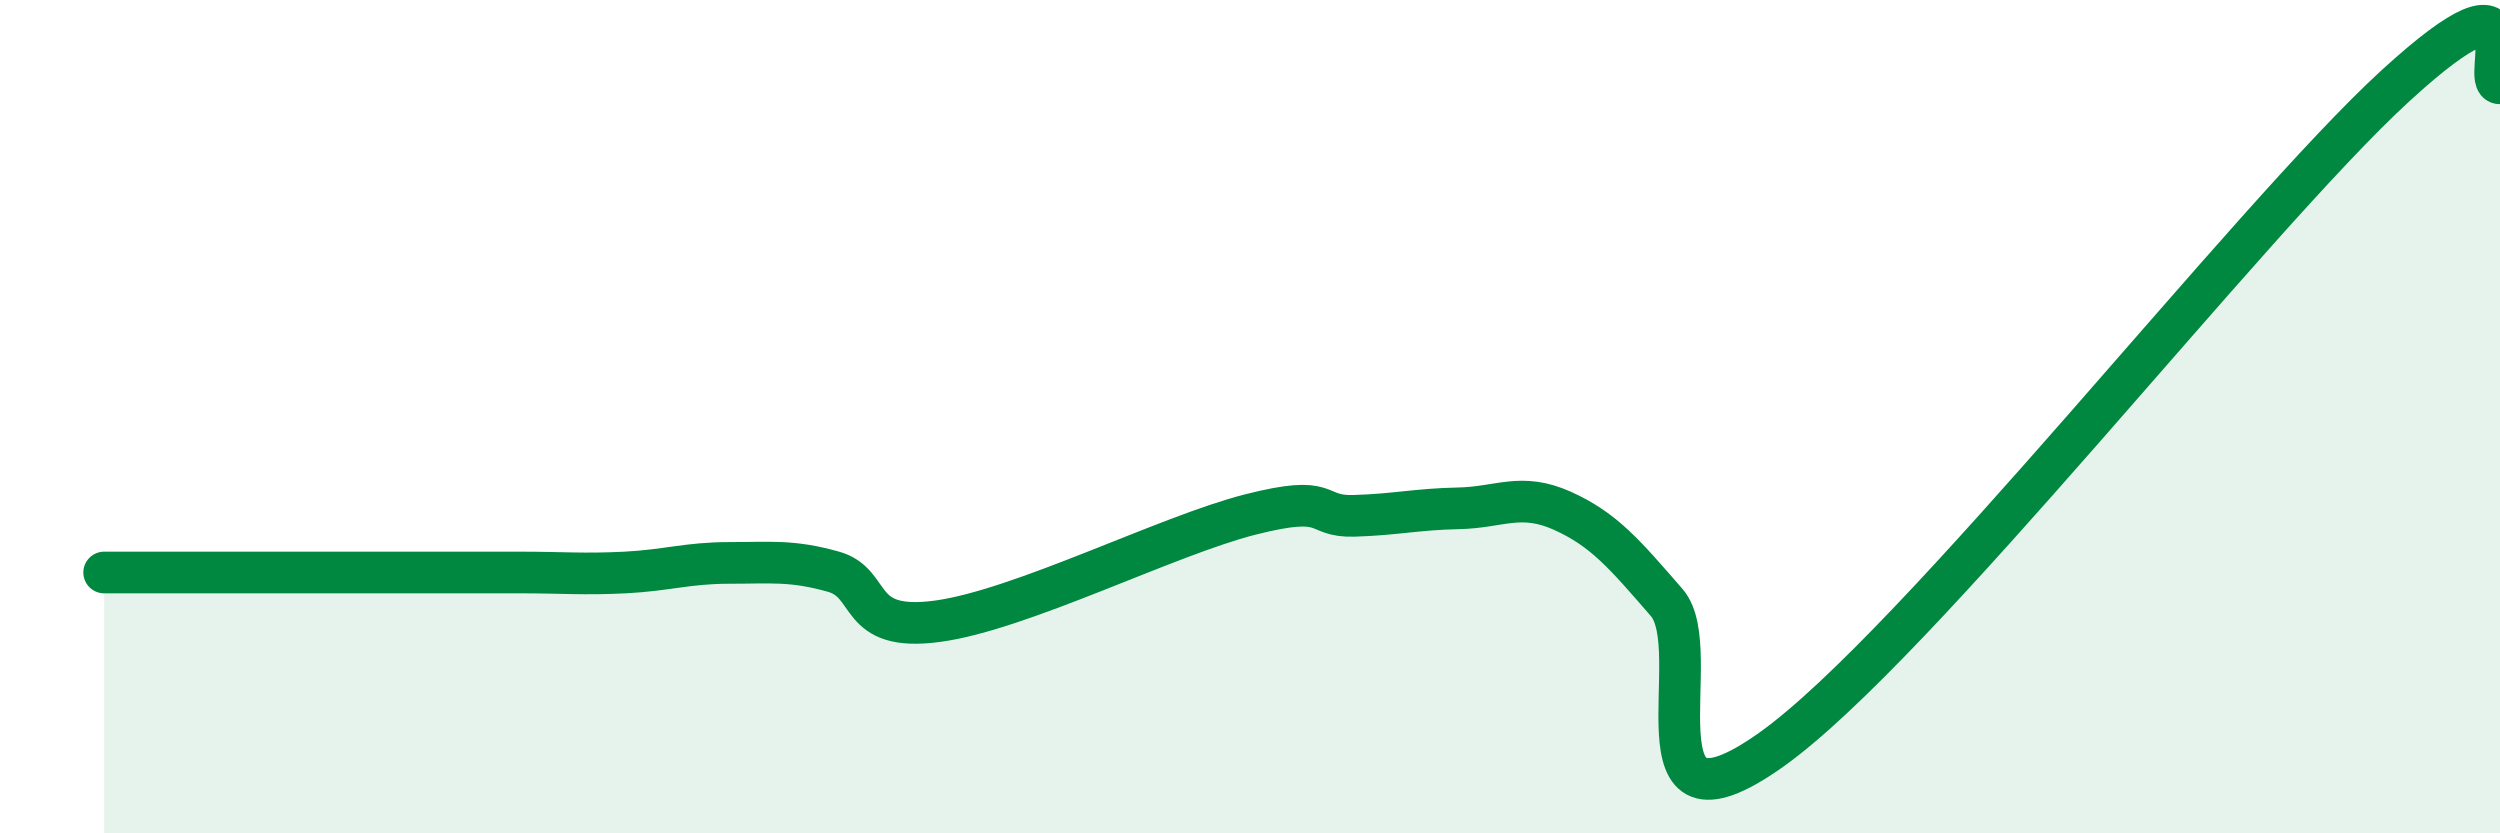
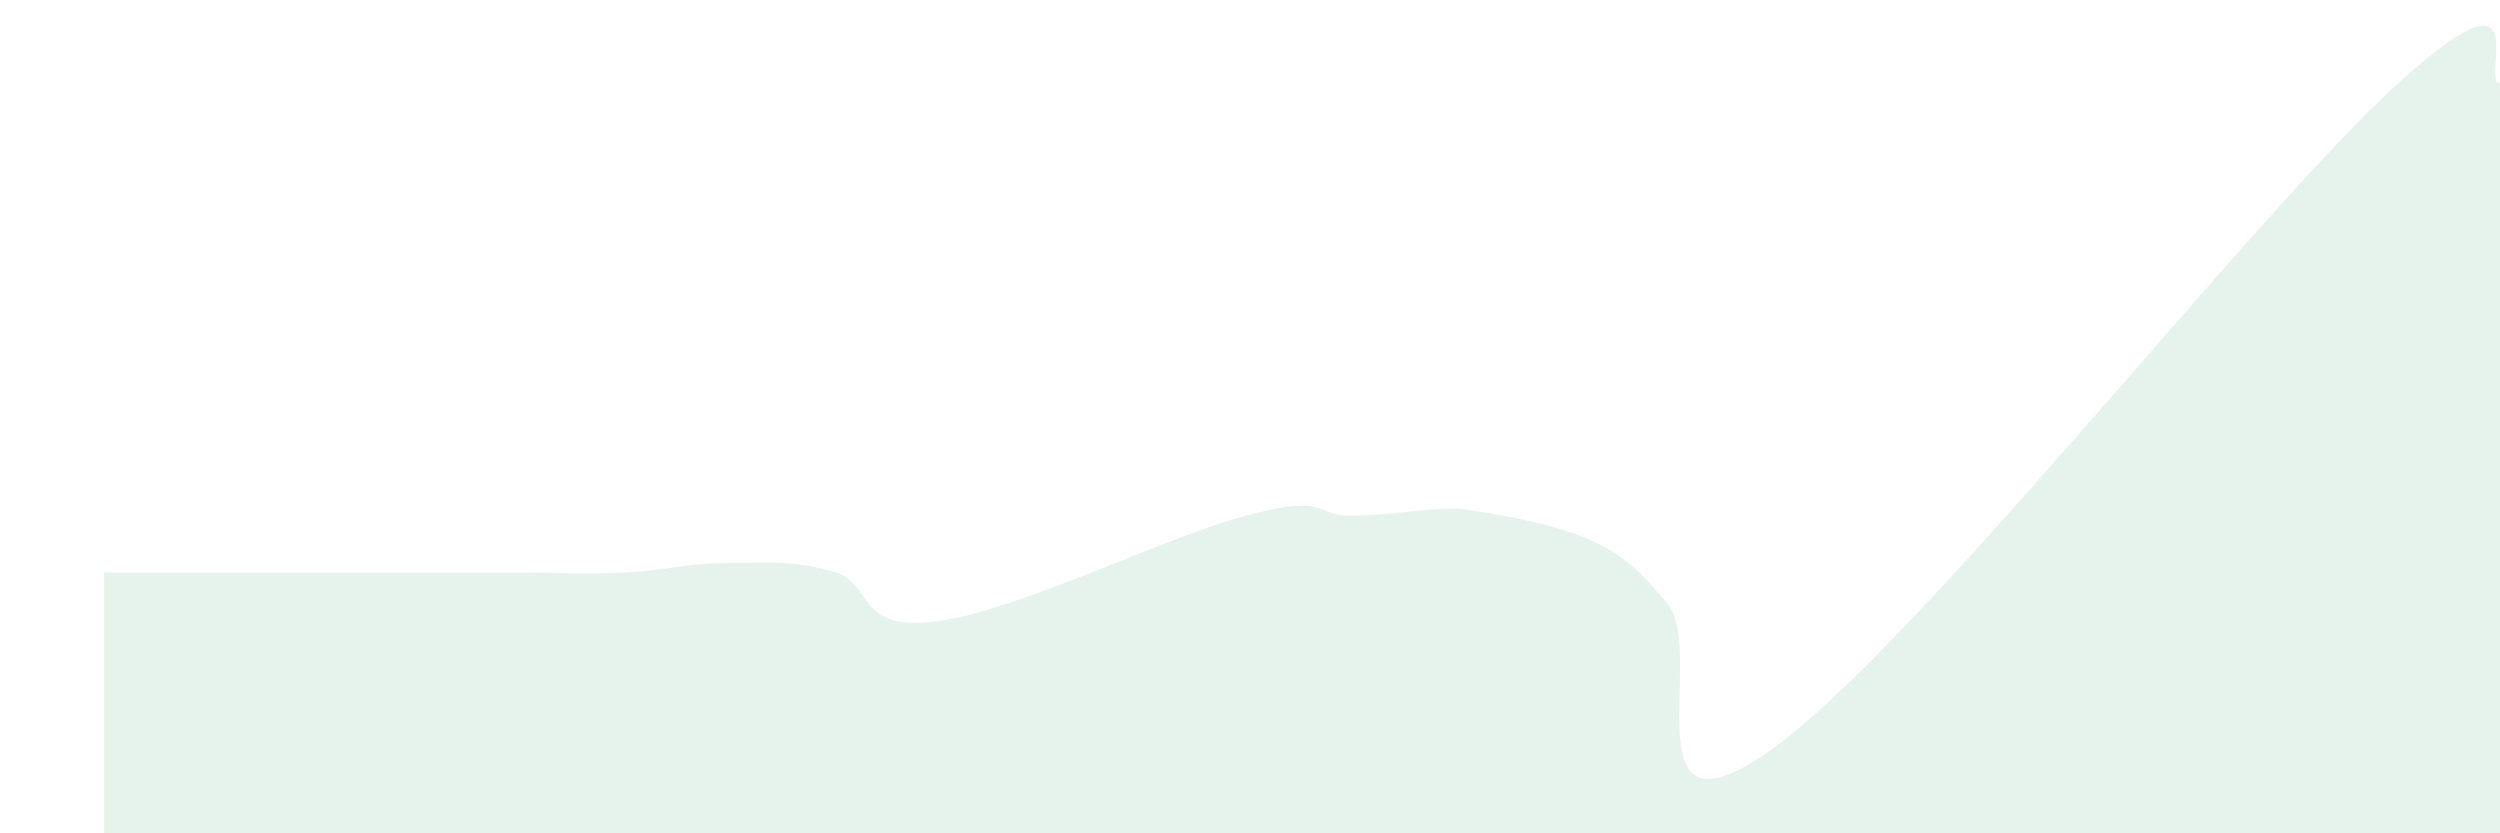
<svg xmlns="http://www.w3.org/2000/svg" width="60" height="20" viewBox="0 0 60 20">
-   <path d="M 2.5,13.74 C 3,13.74 4,13.74 5,13.74 C 6,13.74 6.5,13.74 7.5,13.74 C 8.5,13.74 9,13.74 10,13.74 C 11,13.74 11.5,13.74 12.5,13.74 C 13.5,13.74 14,13.79 15,13.74 C 16,13.69 16.5,13.51 17.5,13.51 C 18.5,13.51 19,13.44 20,13.72 C 21,14 20.5,15.18 22.5,14.91 C 24.5,14.64 28,12.86 30,12.35 C 32,11.84 31.5,12.41 32.5,12.38 C 33.5,12.35 34,12.22 35,12.2 C 36,12.18 36.5,11.81 37.5,12.26 C 38.5,12.71 39,13.31 40,14.46 C 41,15.61 39,20.48 42.5,18 C 46,15.52 54,5.25 57.5,2.05 C 61,-1.15 59.5,2.01 60,2L60 20L2.5 20Z" fill="#008740" opacity="0.1" stroke-linecap="round" stroke-linejoin="round" />
-   <path d="M 2.5,13.74 C 3,13.74 4,13.74 5,13.74 C 6,13.74 6.5,13.74 7.5,13.74 C 8.5,13.74 9,13.74 10,13.74 C 11,13.74 11.5,13.74 12.5,13.74 C 13.5,13.74 14,13.79 15,13.74 C 16,13.69 16.5,13.51 17.5,13.51 C 18.5,13.51 19,13.44 20,13.72 C 21,14 20.5,15.18 22.5,14.91 C 24.5,14.64 28,12.86 30,12.35 C 32,11.84 31.5,12.41 32.5,12.38 C 33.5,12.35 34,12.22 35,12.2 C 36,12.18 36.5,11.81 37.5,12.26 C 38.5,12.71 39,13.31 40,14.46 C 41,15.61 39,20.48 42.5,18 C 46,15.52 54,5.25 57.5,2.05 C 61,-1.15 59.5,2.01 60,2" stroke="#008740" stroke-width="1" fill="none" stroke-linecap="round" stroke-linejoin="round" />
+   <path d="M 2.5,13.74 C 3,13.74 4,13.74 5,13.74 C 6,13.74 6.5,13.74 7.5,13.74 C 8.5,13.74 9,13.74 10,13.74 C 11,13.74 11.5,13.74 12.5,13.74 C 13.5,13.74 14,13.79 15,13.74 C 16,13.69 16.5,13.51 17.5,13.51 C 18.5,13.51 19,13.44 20,13.72 C 21,14 20.5,15.18 22.5,14.91 C 24.5,14.64 28,12.86 30,12.35 C 32,11.84 31.5,12.41 32.5,12.38 C 33.5,12.35 34,12.22 35,12.2 C 38.5,12.71 39,13.31 40,14.46 C 41,15.61 39,20.48 42.5,18 C 46,15.52 54,5.25 57.5,2.05 C 61,-1.15 59.5,2.01 60,2L60 20L2.5 20Z" fill="#008740" opacity="0.1" stroke-linecap="round" stroke-linejoin="round" />
</svg>